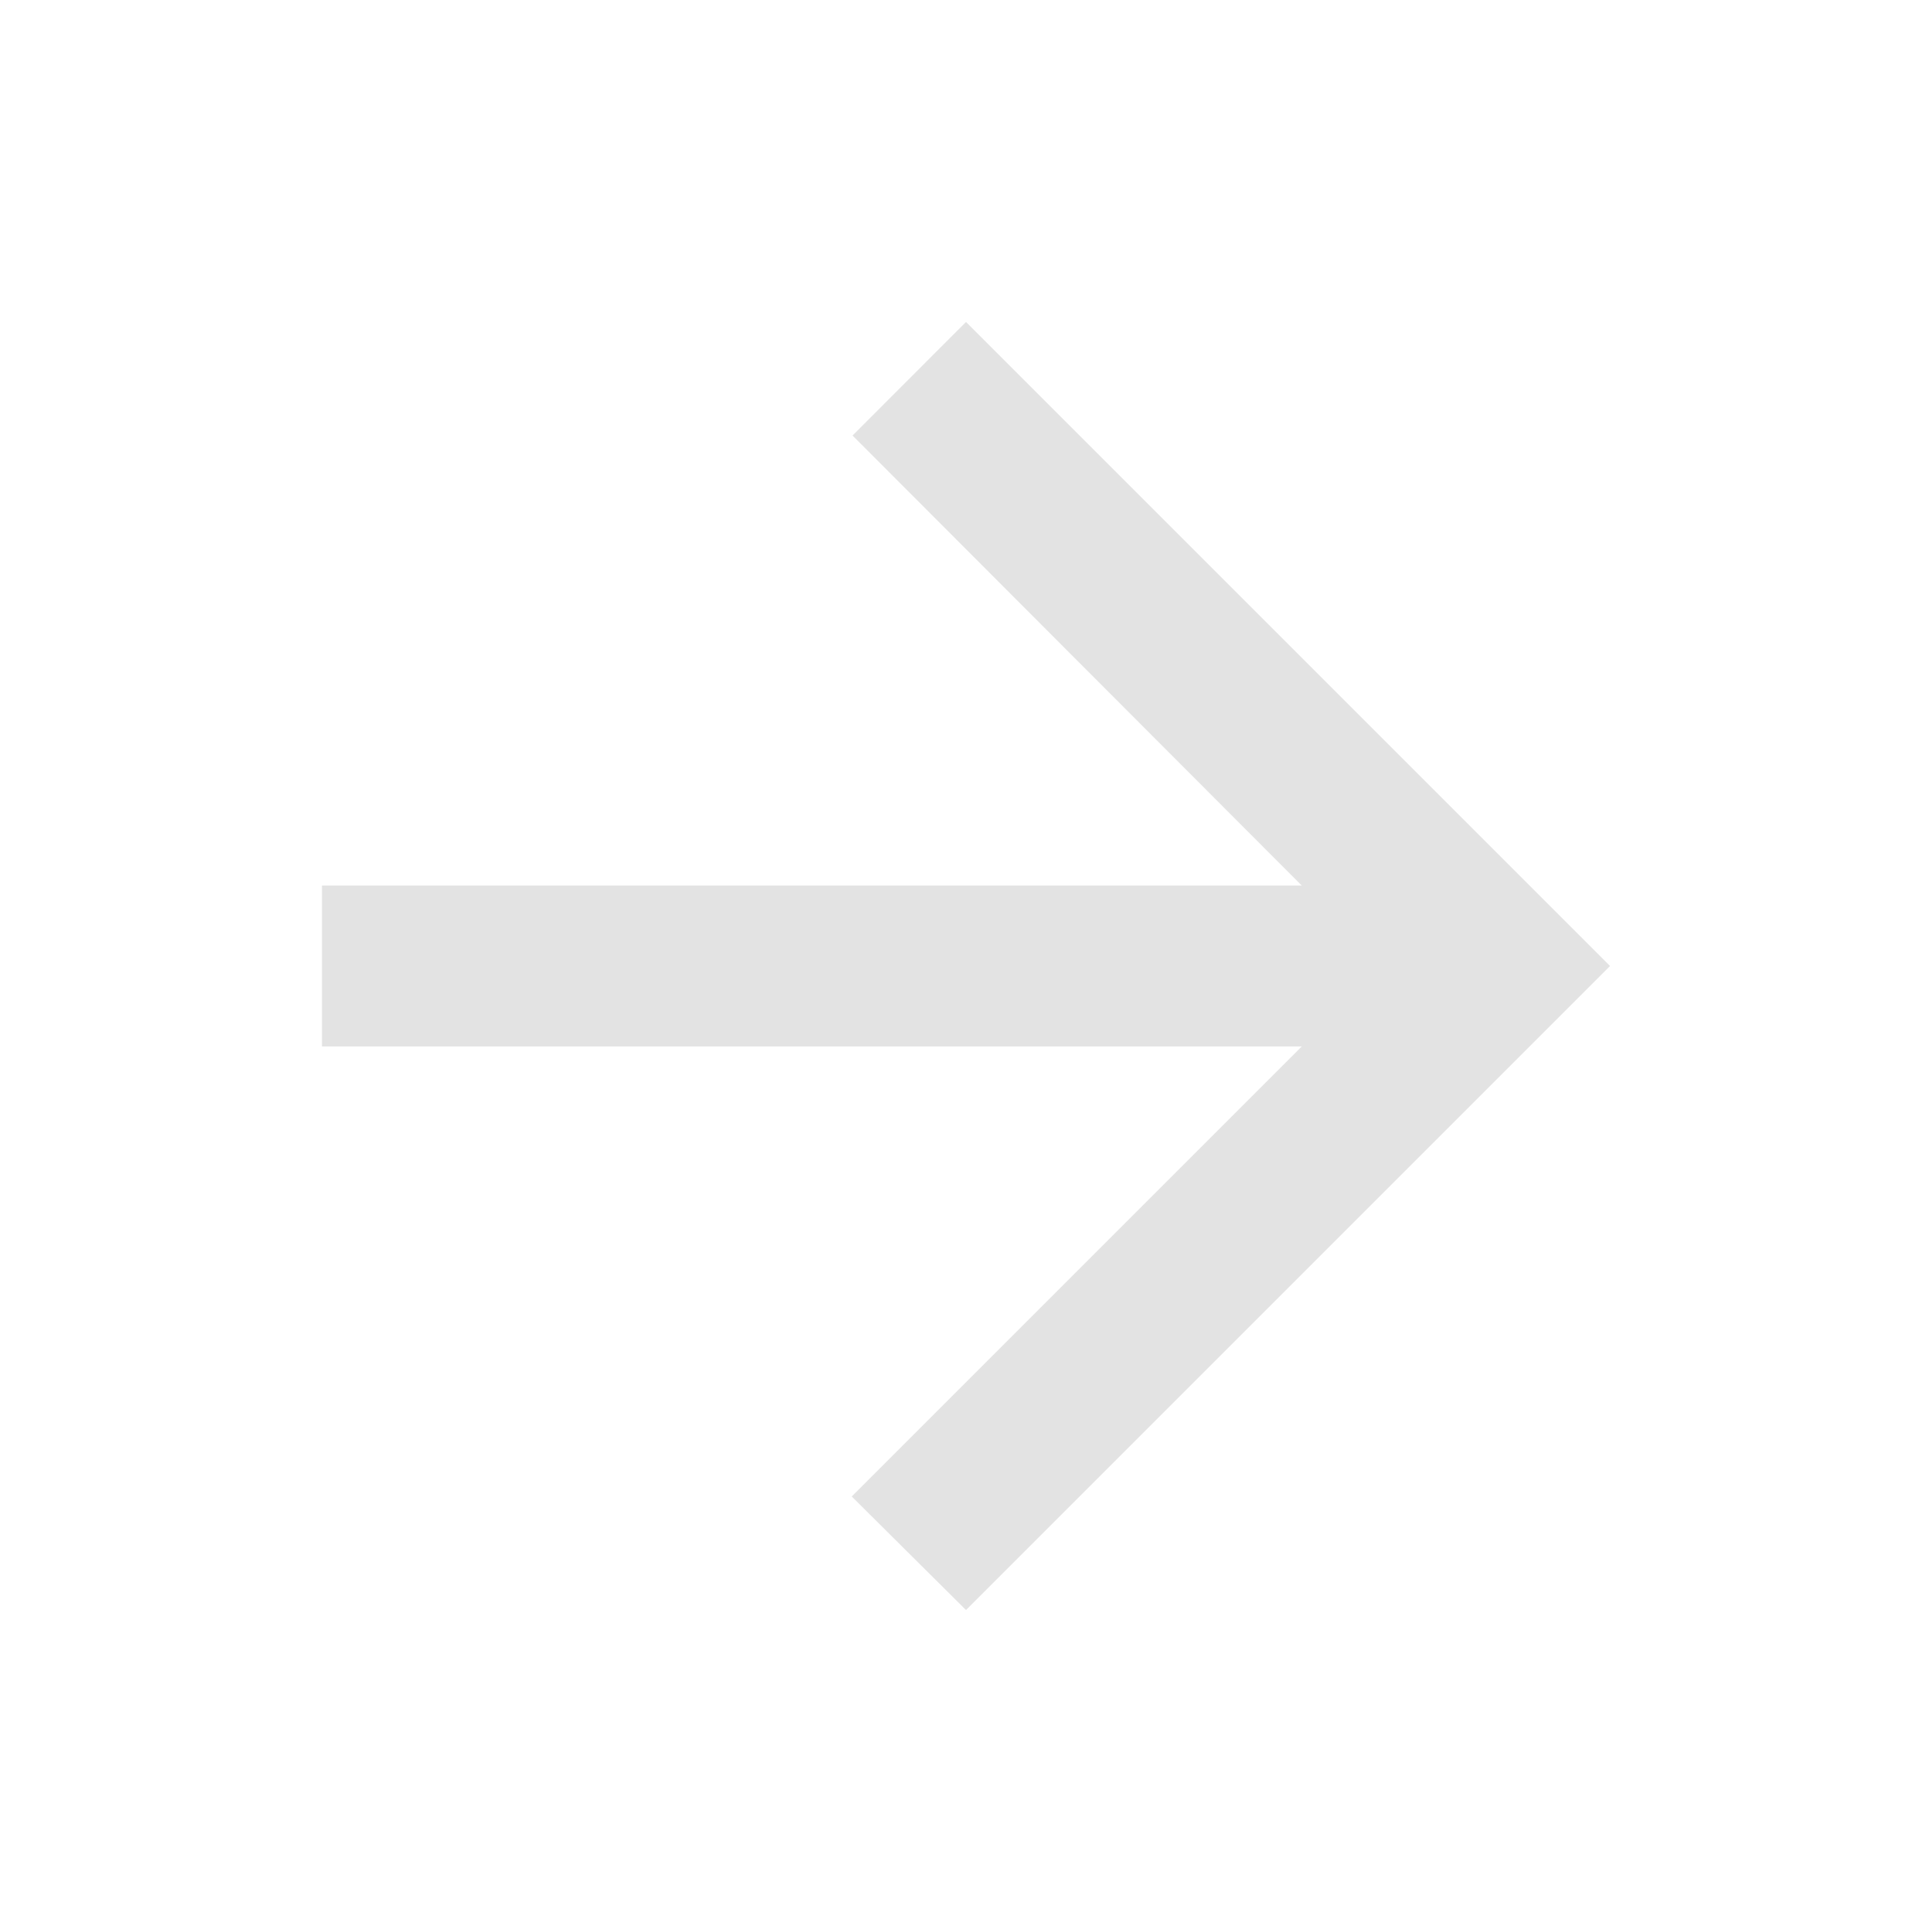
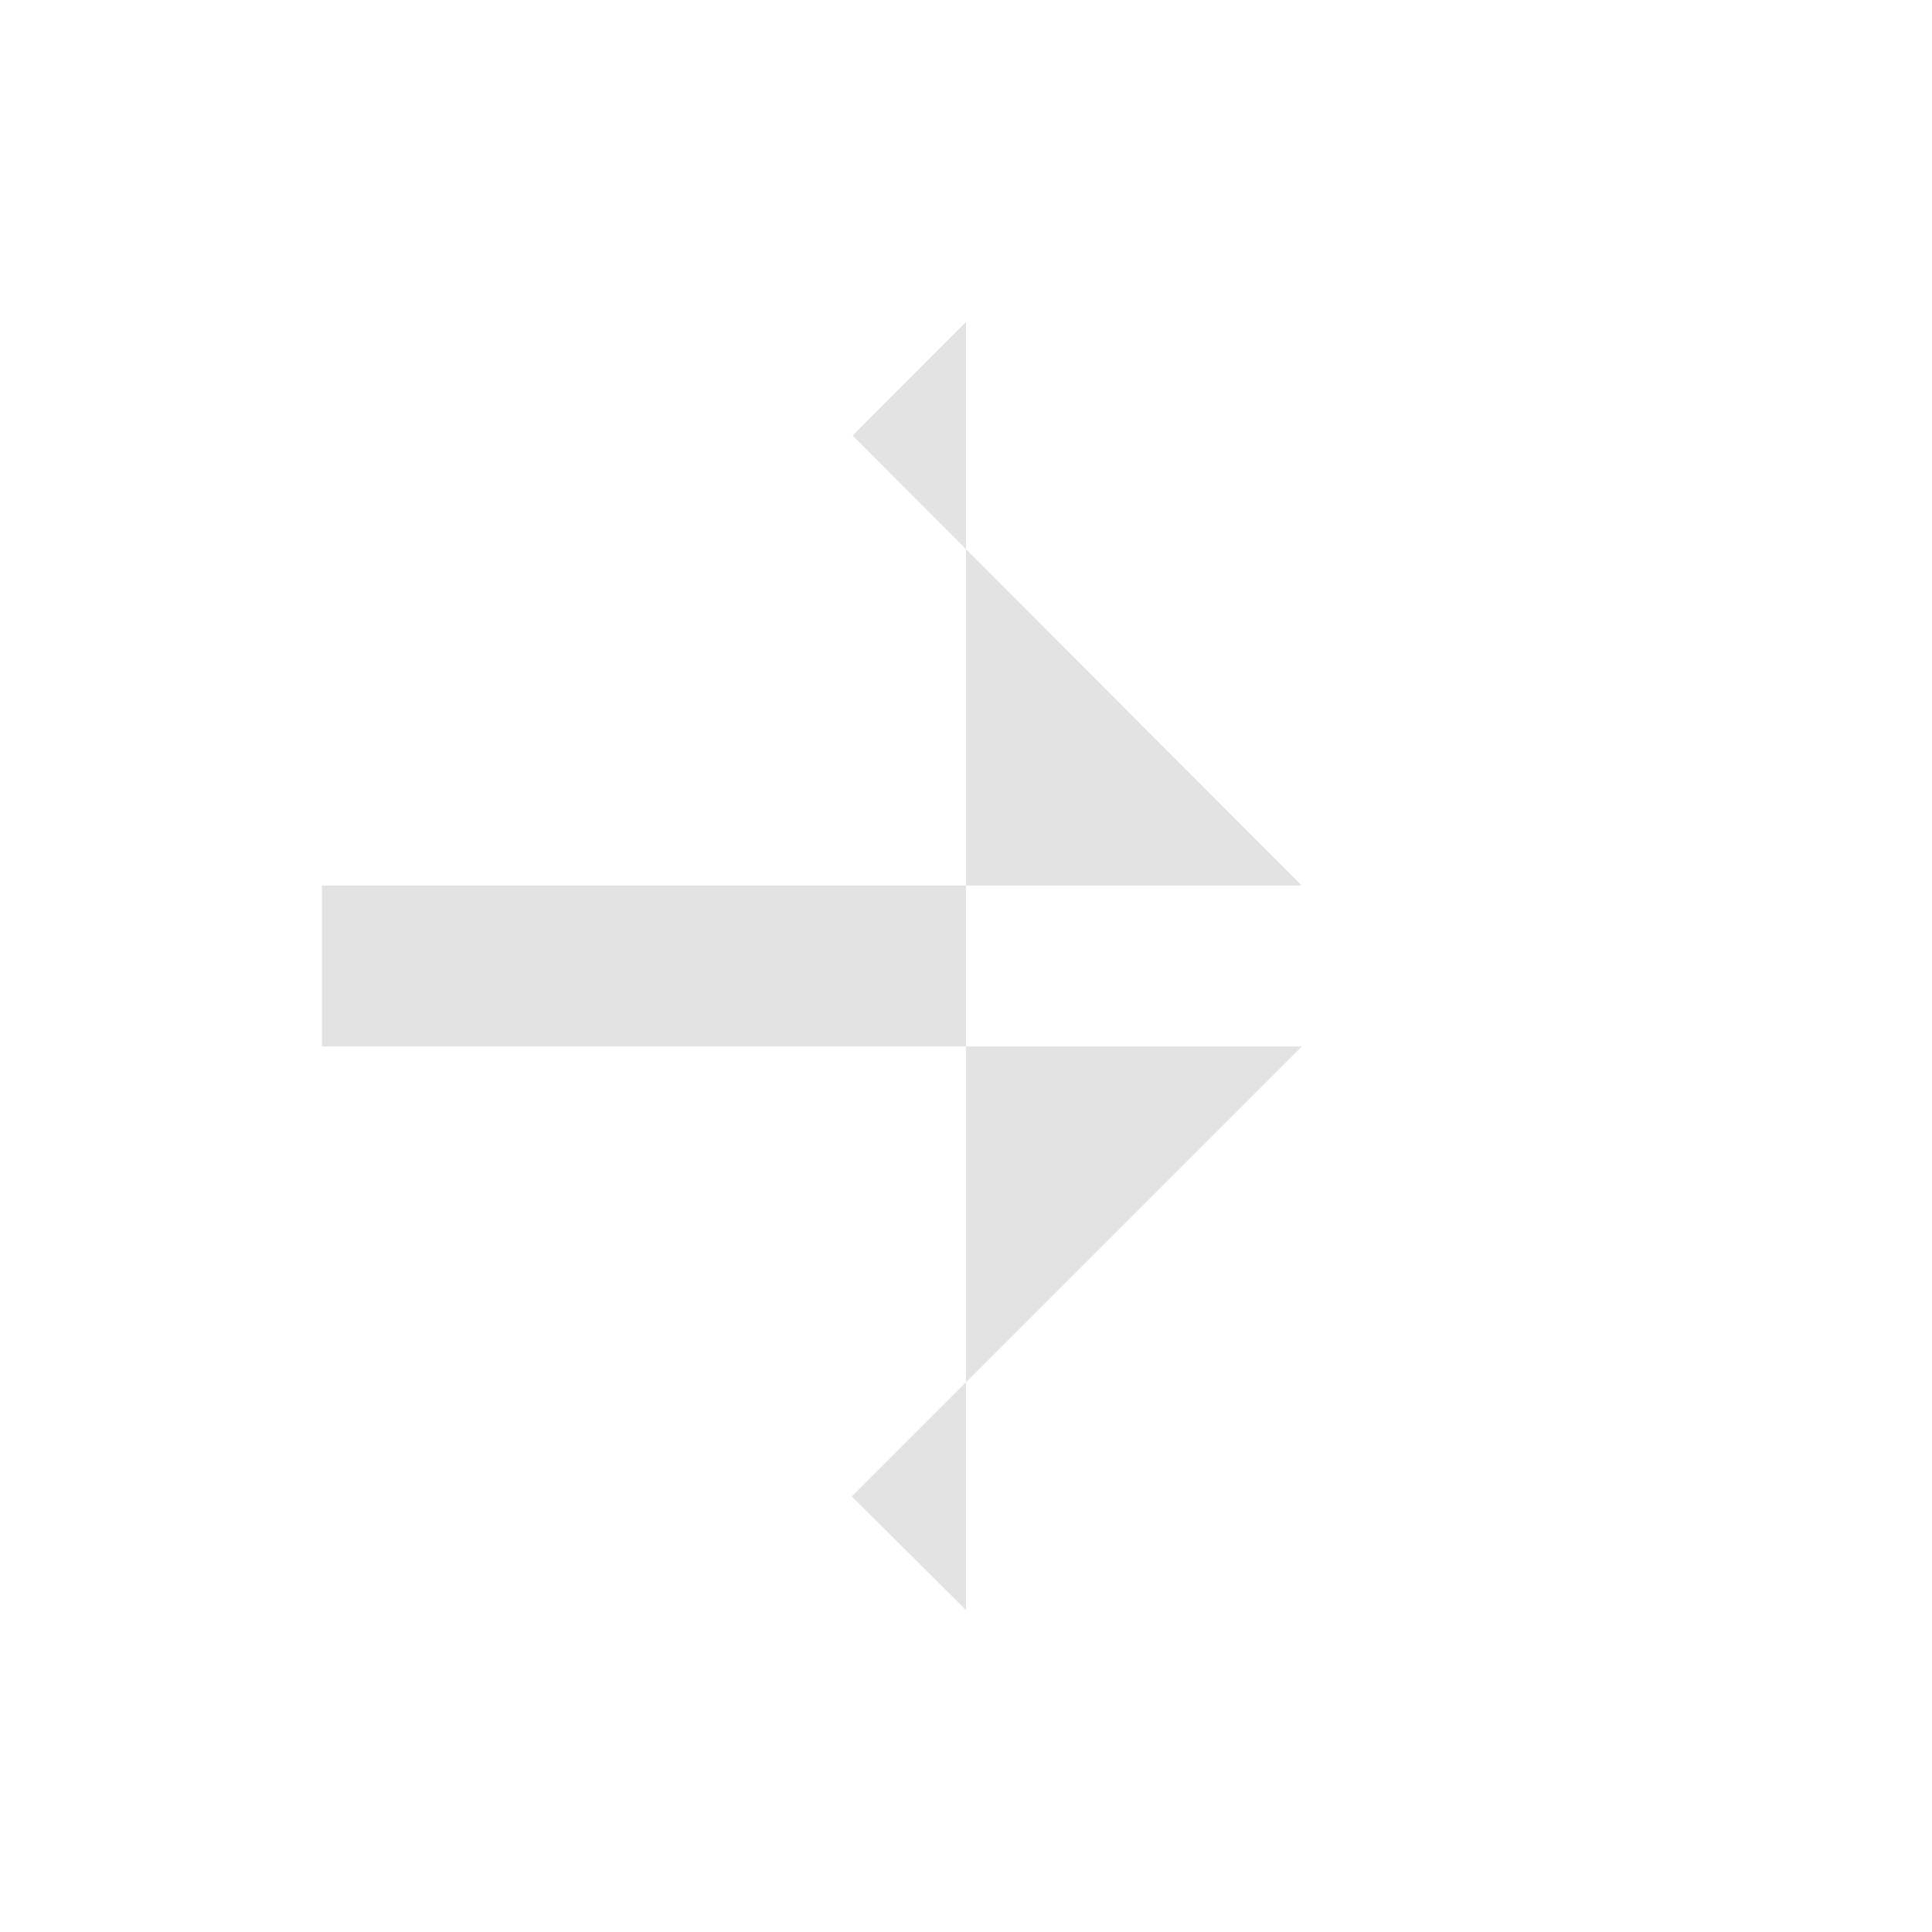
<svg xmlns="http://www.w3.org/2000/svg" width="14" height="14" viewBox="0 0 14 14" fill="none">
-   <path d="M2.333 7.583L9.433 7.583L6.172 10.844L7 11.667L11.667 7L7 2.333L6.178 3.156L9.433 6.417L2.333 6.417L2.333 7.583Z" fill="#E3E3E3" />
+   <path d="M2.333 7.583L9.433 7.583L6.172 10.844L7 11.667L7 2.333L6.178 3.156L9.433 6.417L2.333 6.417L2.333 7.583Z" fill="#E3E3E3" />
</svg>